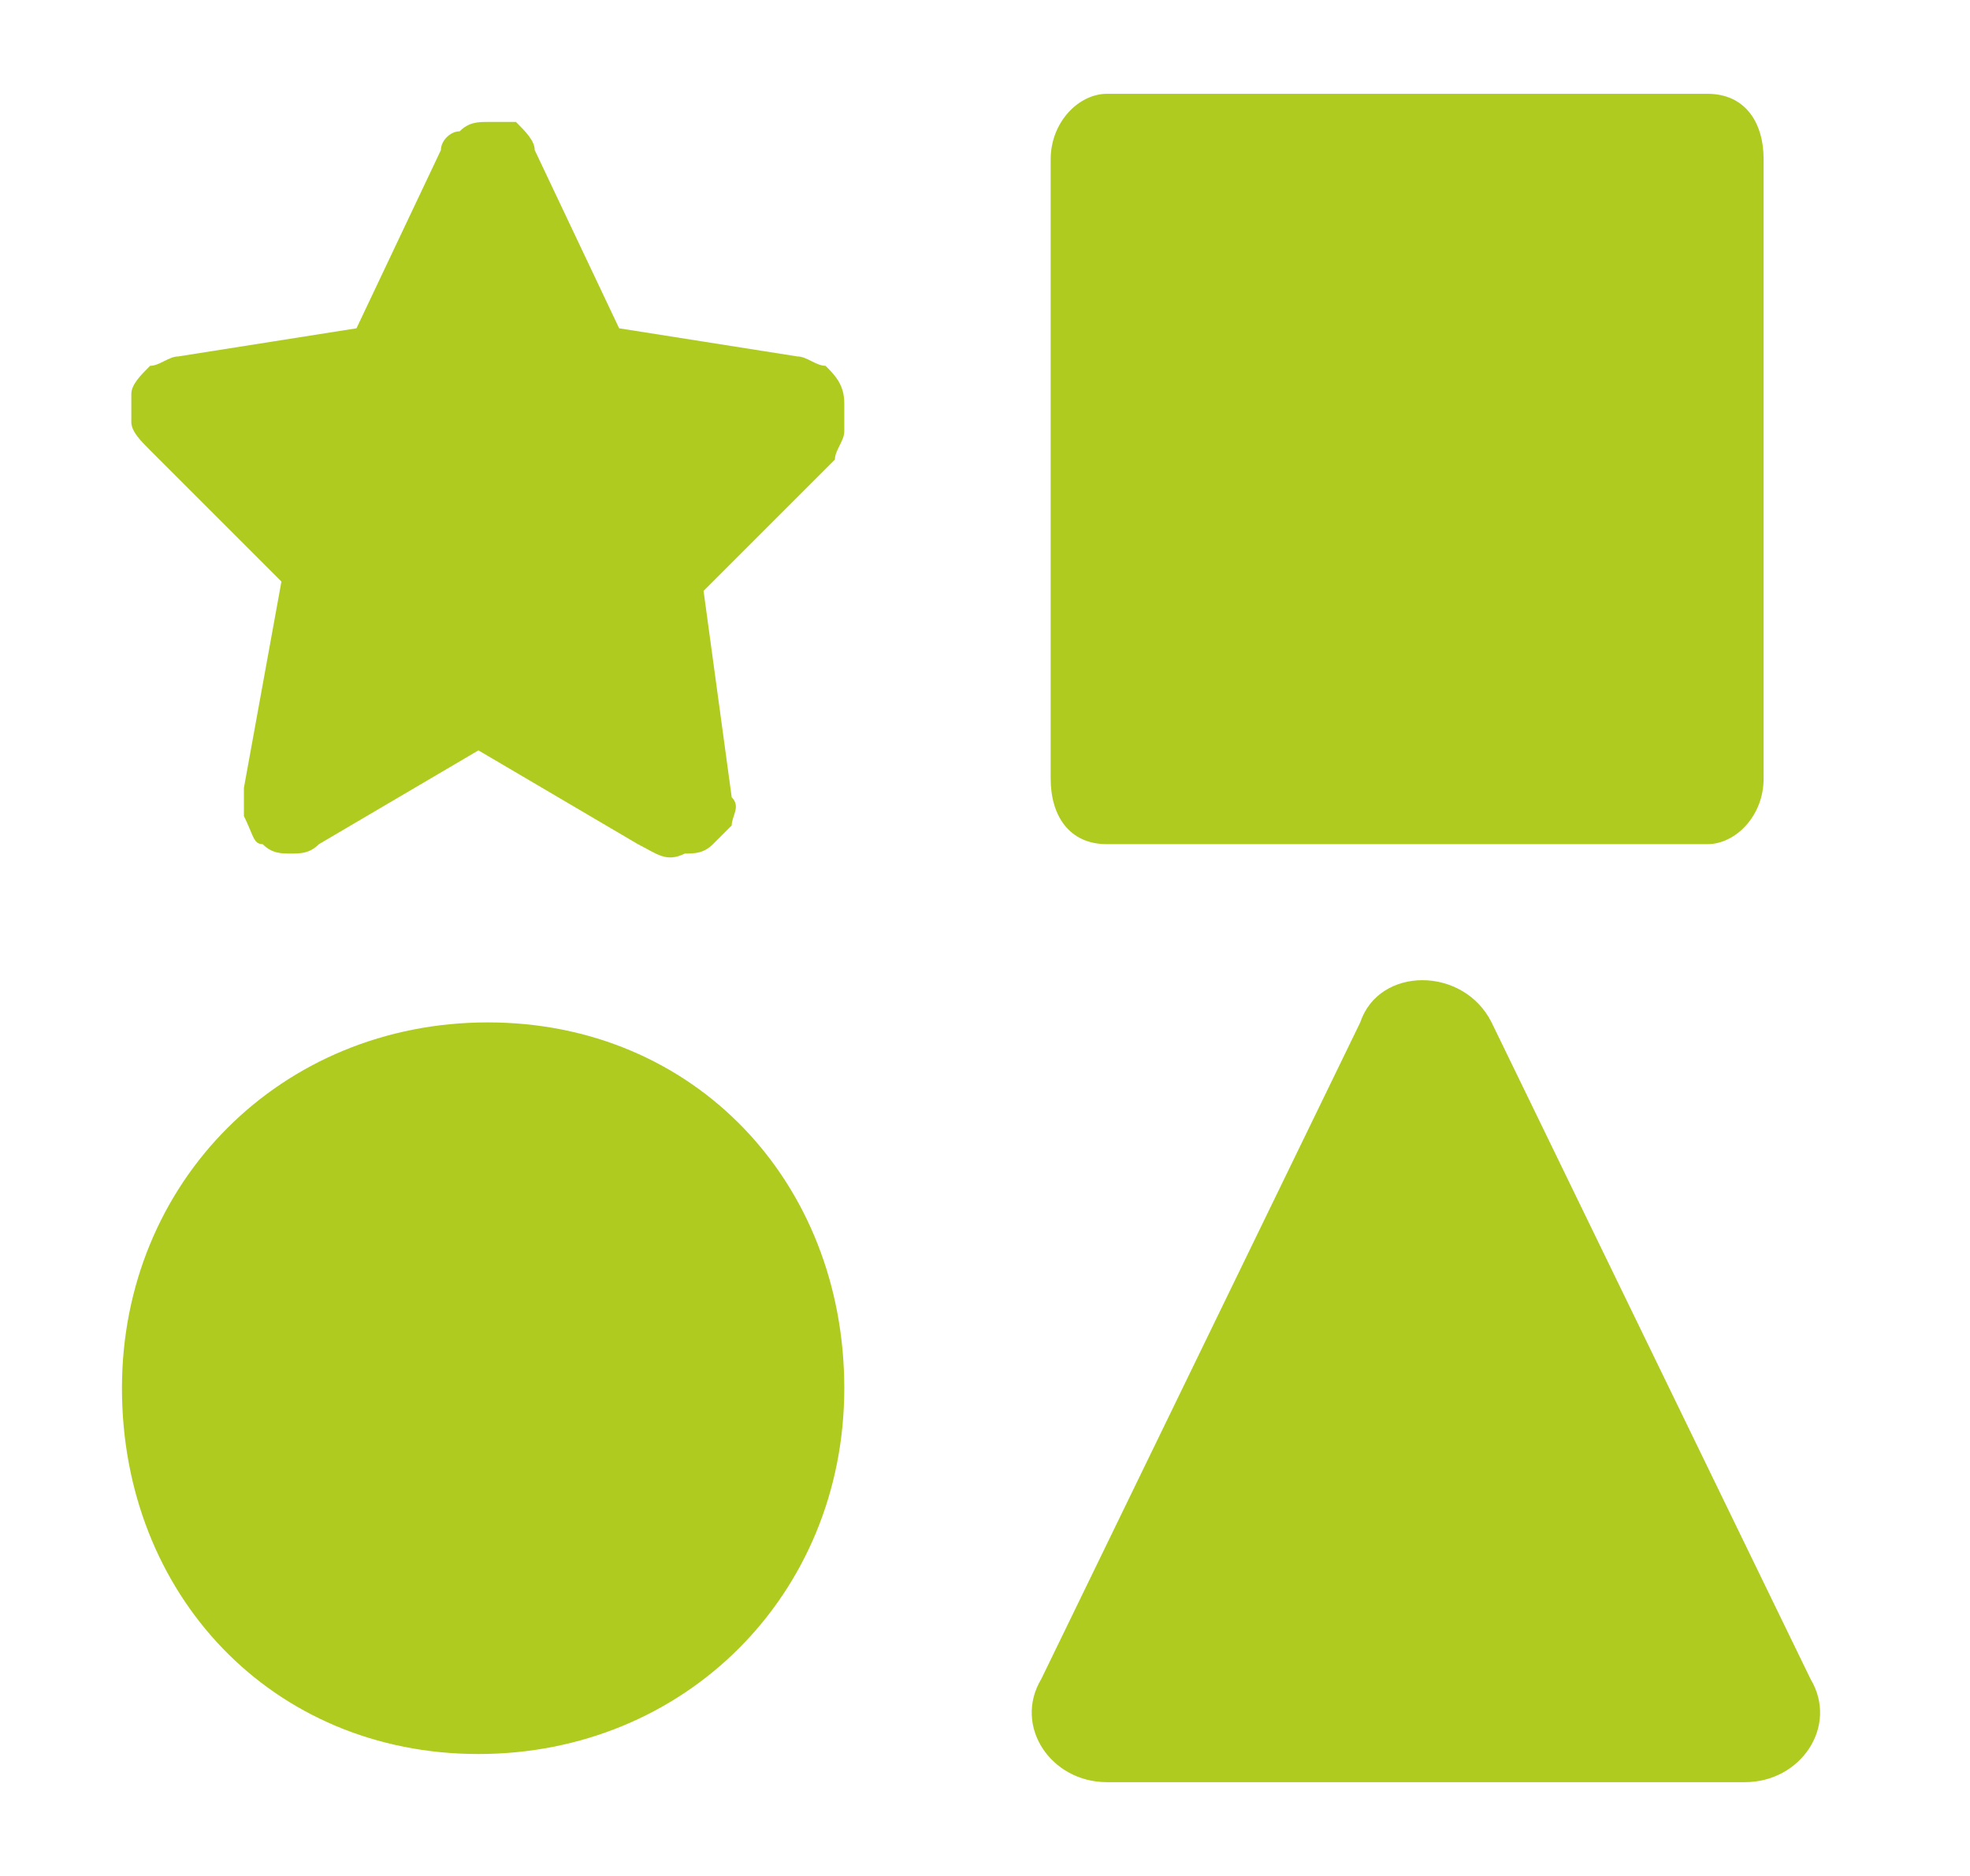
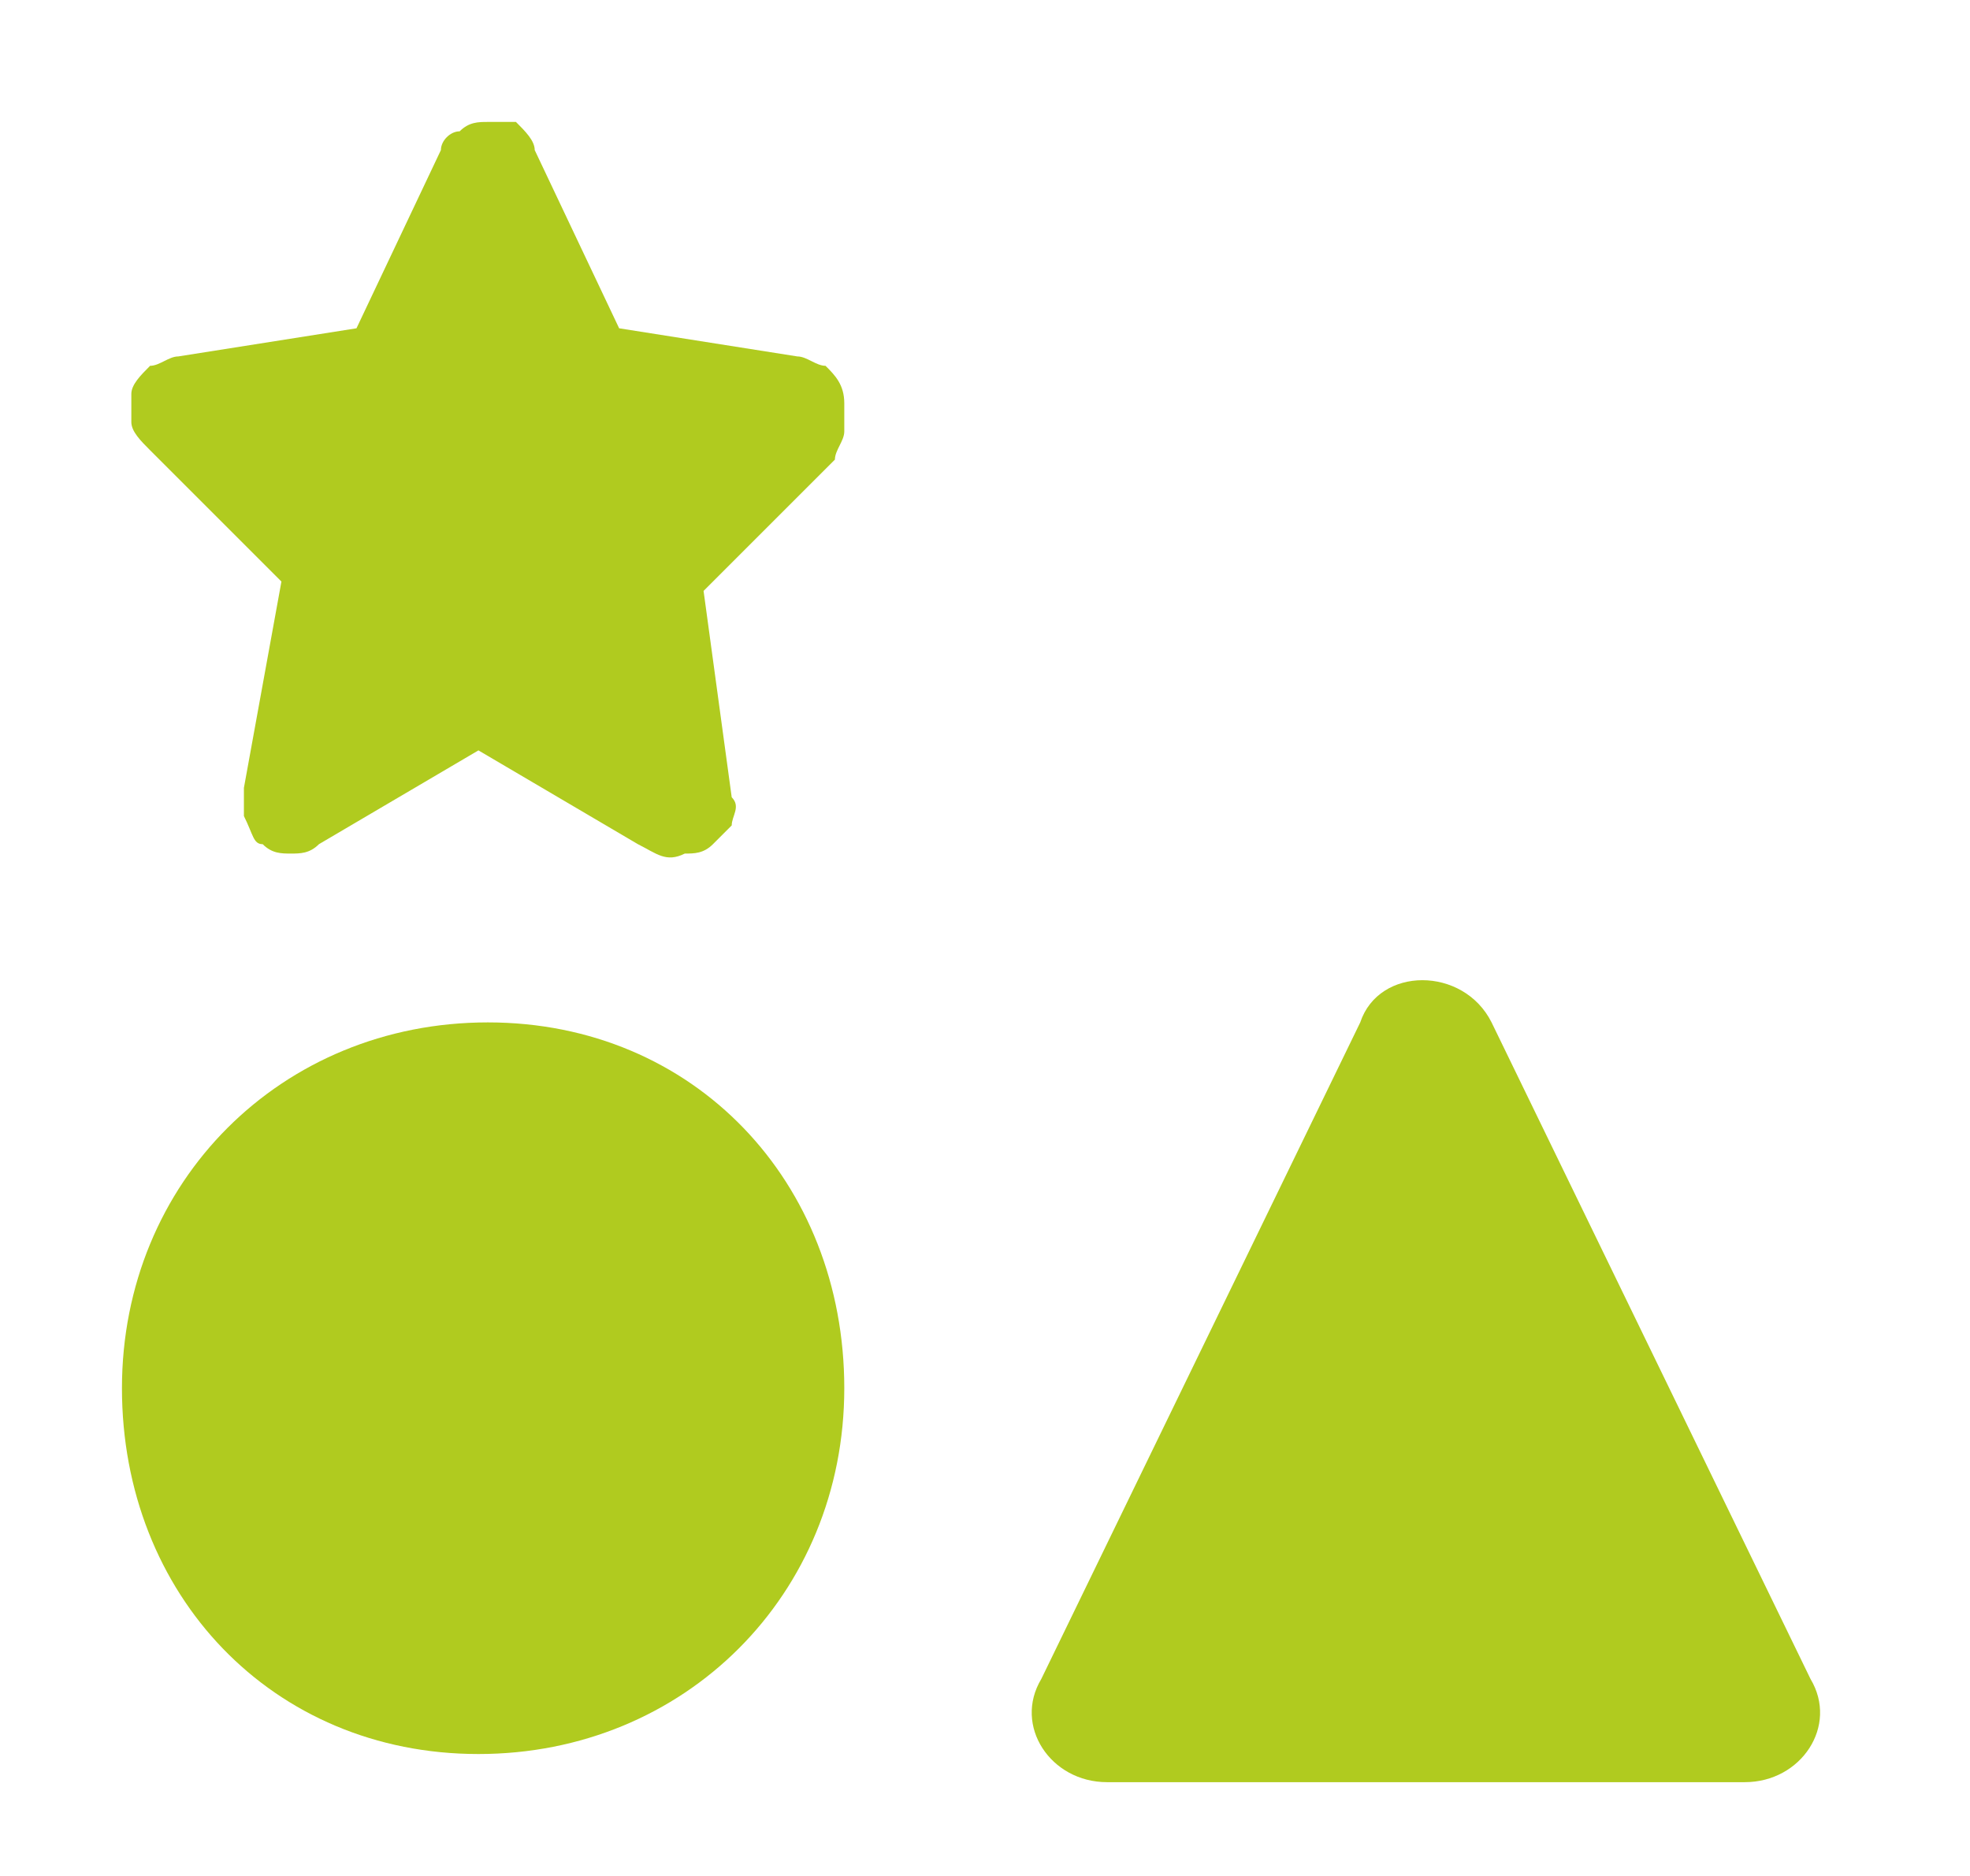
<svg xmlns="http://www.w3.org/2000/svg" version="1.1" id="Layer_1" x="0px" y="0px" viewBox="0 0 21 20" style="enable-background:new 0 0 21 20;" xml:space="preserve">
  <style type="text/css">
	.st0{fill-rule:evenodd;clip-rule:evenodd;fill:#B0CB1F;}
	.st1{fill:#B0CB1F;}
</style>
  <path class="st0" d="M9,14.8c0,2.2-1.7,3.9-3.9,3.9S1.3,17,1.3,14.8s1.7-3.9,3.9-3.9S9,12.6,9,14.8z" />
-   <path class="st1" d="M11.2,1.7c0-0.4,0.3-0.7,0.6-0.7h6.4c0.4,0,0.6,0.3,0.6,0.7v6.6c0,0.4-0.3,0.7-0.6,0.7h-6.4  c-0.4,0-0.6-0.3-0.6-0.7V1.7z" />
  <path class="st1" d="M14.5,10.9l-3.4,7c-0.3,0.5,0.1,1.1,0.7,1.1h6.8c0.6,0,1-0.6,0.7-1.1l-3.4-7C15.6,10.3,14.7,10.3,14.5,10.9z" />
  <path class="st0" d="M5.2,1.3c-0.1,0-0.2,0-0.3,0.1C4.8,1.4,4.7,1.5,4.7,1.6L3.8,3.5c0,0,0,0,0,0c0,0,0,0,0,0c0,0,0,0,0,0  c0,0,0,0,0,0L1.9,3.8c-0.1,0-0.2,0.1-0.3,0.1C1.5,4,1.4,4.1,1.4,4.2c0,0.1,0,0.2,0,0.3c0,0.1,0.1,0.2,0.2,0.3l1.4,1.4l0,0  c0,0,0,0,0,0s0,0,0,0l0,0L2.6,8.4c0,0.1,0,0.2,0,0.3C2.7,8.9,2.7,9,2.8,9C2.9,9.1,3,9.1,3.1,9.1c0.1,0,0.2,0,0.3-0.1l1.7-1  c0,0,0,0,0,0c0,0,0,0,0,0l1.7,1C7,9.1,7.1,9.2,7.3,9.1c0.1,0,0.2,0,0.3-0.1C7.6,9,7.7,8.9,7.8,8.8c0-0.1,0.1-0.2,0-0.3L7.5,6.3l0,0  c0,0,0,0,0,0c0,0,0,0,0,0l0,0l1.4-1.4C8.9,4.8,9,4.7,9,4.6c0-0.1,0-0.2,0-0.3C9,4.1,8.9,4,8.8,3.9C8.7,3.9,8.6,3.8,8.5,3.8L6.6,3.5  c0,0,0,0,0,0c0,0,0,0,0,0c0,0,0,0,0,0c0,0,0,0,0,0L5.7,1.6c0-0.1-0.1-0.2-0.2-0.3C5.4,1.3,5.3,1.3,5.2,1.3z" />
</svg>